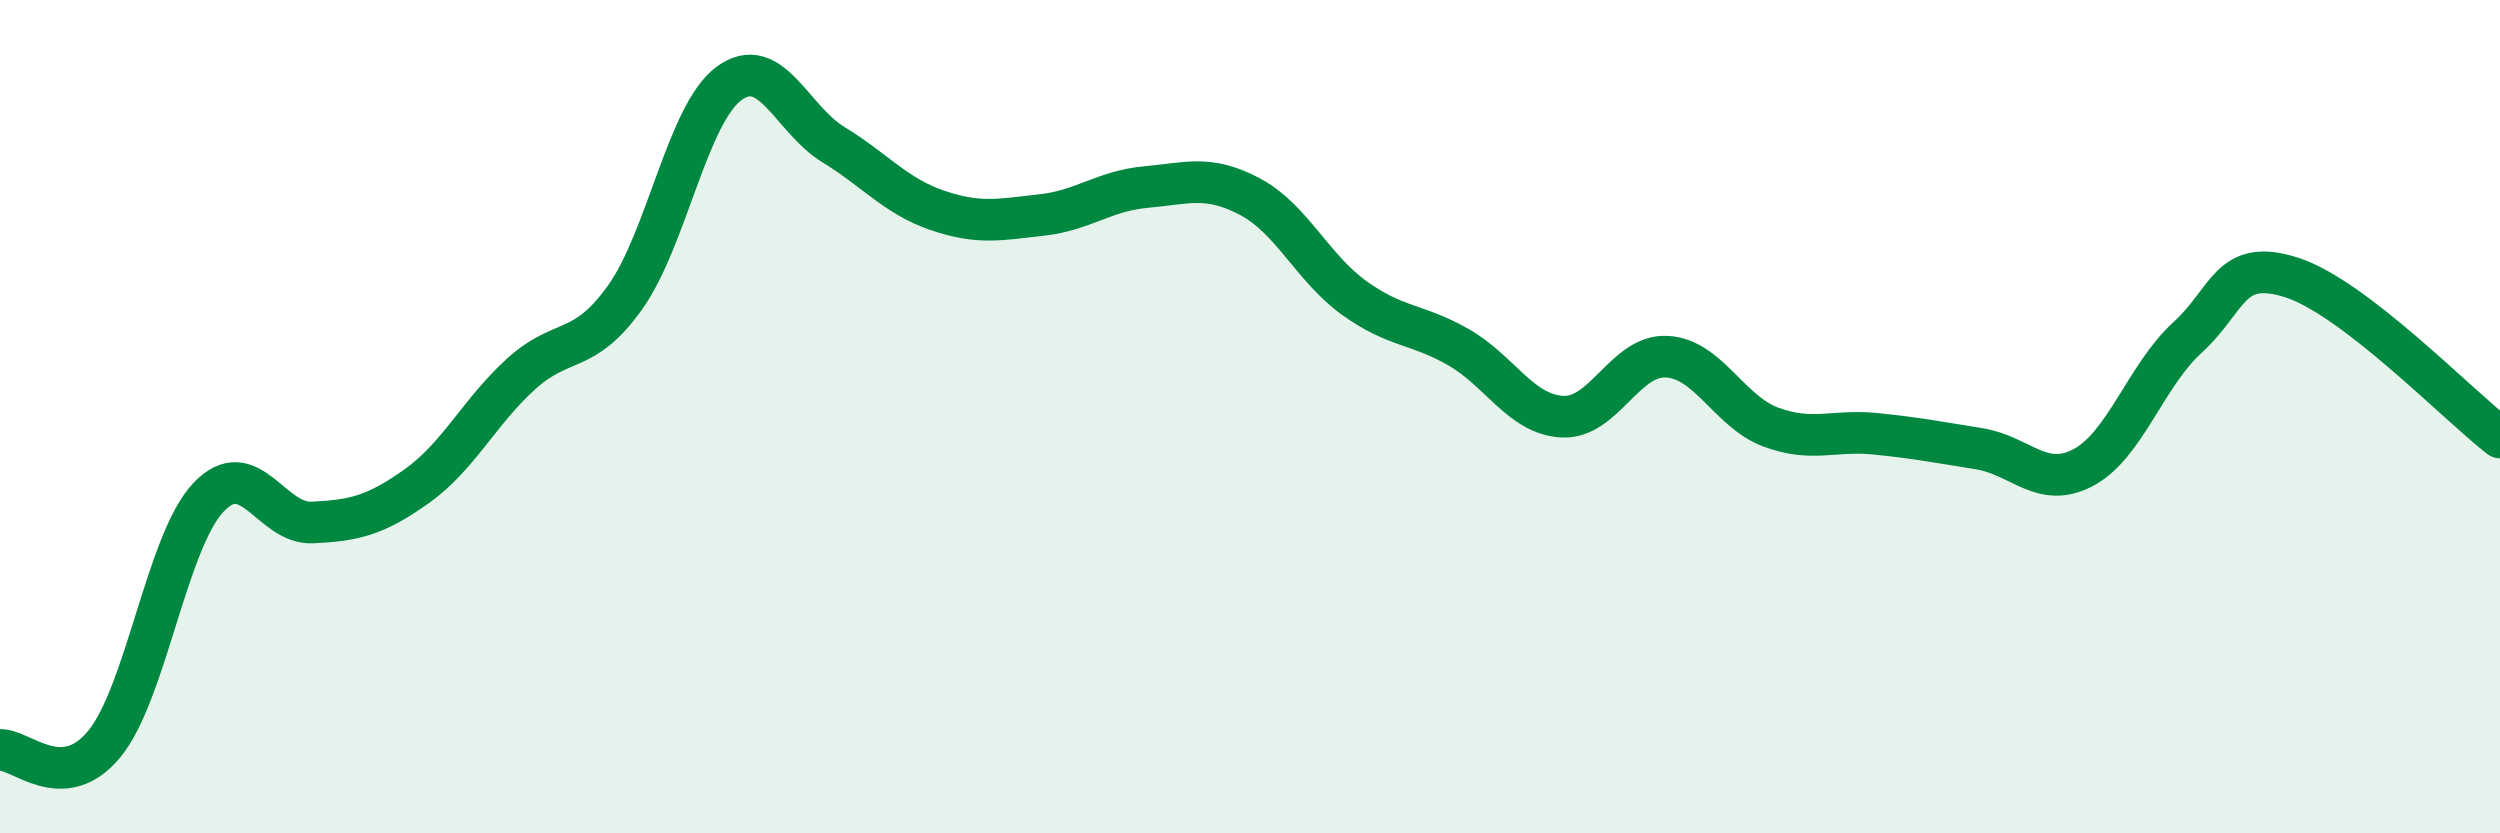
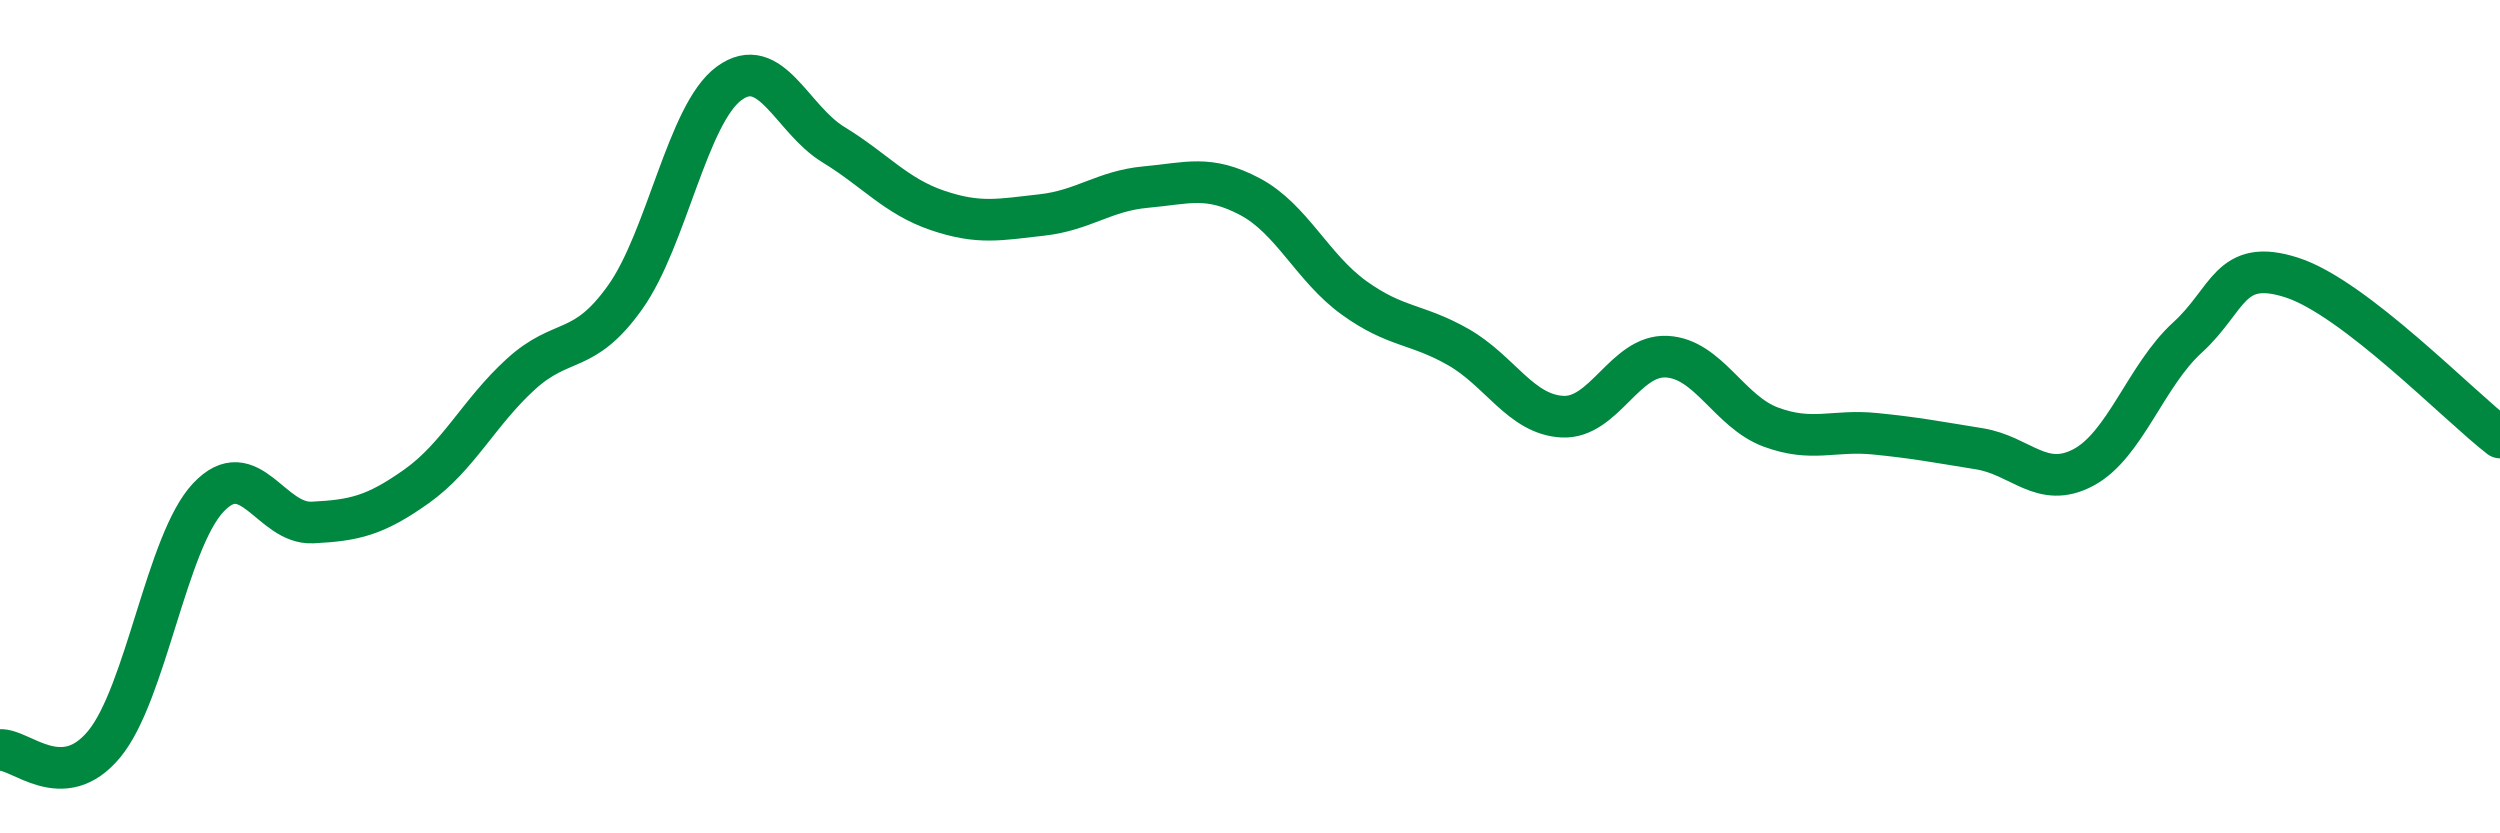
<svg xmlns="http://www.w3.org/2000/svg" width="60" height="20" viewBox="0 0 60 20">
-   <path d="M 0,18 C 0.5,17.97 1.5,19.07 2.5,17.86 C 3.5,16.65 4,13 5,11.94 C 6,10.88 6.5,12.59 7.5,12.54 C 8.5,12.49 9,12.38 10,11.67 C 11,10.96 11.5,9.89 12.5,8.98 C 13.5,8.07 14,8.54 15,7.14 C 16,5.74 16.5,2.73 17.5,2 C 18.5,1.27 19,2.86 20,3.47 C 21,4.08 21.5,4.71 22.5,5.05 C 23.5,5.39 24,5.27 25,5.16 C 26,5.05 26.5,4.58 27.5,4.49 C 28.5,4.4 29,4.19 30,4.72 C 31,5.25 31.5,6.43 32.5,7.15 C 33.5,7.87 34,7.76 35,8.33 C 36,8.9 36.5,9.95 37.5,10 C 38.5,10.05 39,8.51 40,8.56 C 41,8.61 41.5,9.88 42.5,10.25 C 43.5,10.62 44,10.31 45,10.41 C 46,10.51 46.5,10.61 47.5,10.77 C 48.5,10.93 49,11.75 50,11.22 C 51,10.69 51.5,9.01 52.5,8.1 C 53.5,7.19 53.5,6.18 55,6.66 C 56.5,7.14 59,9.73 60,10.5L60 20L0 20Z" fill="#008740" opacity="0.1" stroke-linecap="round" stroke-linejoin="round" />
  <path d="M 0,18 C 0.5,17.97 1.5,19.07 2.5,17.86 C 3.5,16.65 4,13 5,11.94 C 6,10.88 6.5,12.59 7.5,12.54 C 8.5,12.49 9,12.38 10,11.67 C 11,10.96 11.5,9.89 12.5,8.98 C 13.5,8.07 14,8.54 15,7.14 C 16,5.74 16.5,2.73 17.5,2 C 18.5,1.27 19,2.86 20,3.47 C 21,4.08 21.5,4.71 22.5,5.05 C 23.5,5.39 24,5.27 25,5.16 C 26,5.05 26.5,4.58 27.5,4.49 C 28.5,4.4 29,4.19 30,4.72 C 31,5.25 31.5,6.43 32.5,7.15 C 33.5,7.87 34,7.76 35,8.33 C 36,8.9 36.5,9.95 37.5,10 C 38.5,10.05 39,8.51 40,8.56 C 41,8.61 41.5,9.88 42.5,10.25 C 43.5,10.62 44,10.31 45,10.41 C 46,10.51 46.5,10.61 47.5,10.77 C 48.5,10.93 49,11.75 50,11.22 C 51,10.69 51.5,9.01 52.5,8.1 C 53.5,7.19 53.5,6.18 55,6.66 C 56.5,7.14 59,9.73 60,10.5" stroke="#008740" stroke-width="1" fill="none" stroke-linecap="round" stroke-linejoin="round" />
</svg>